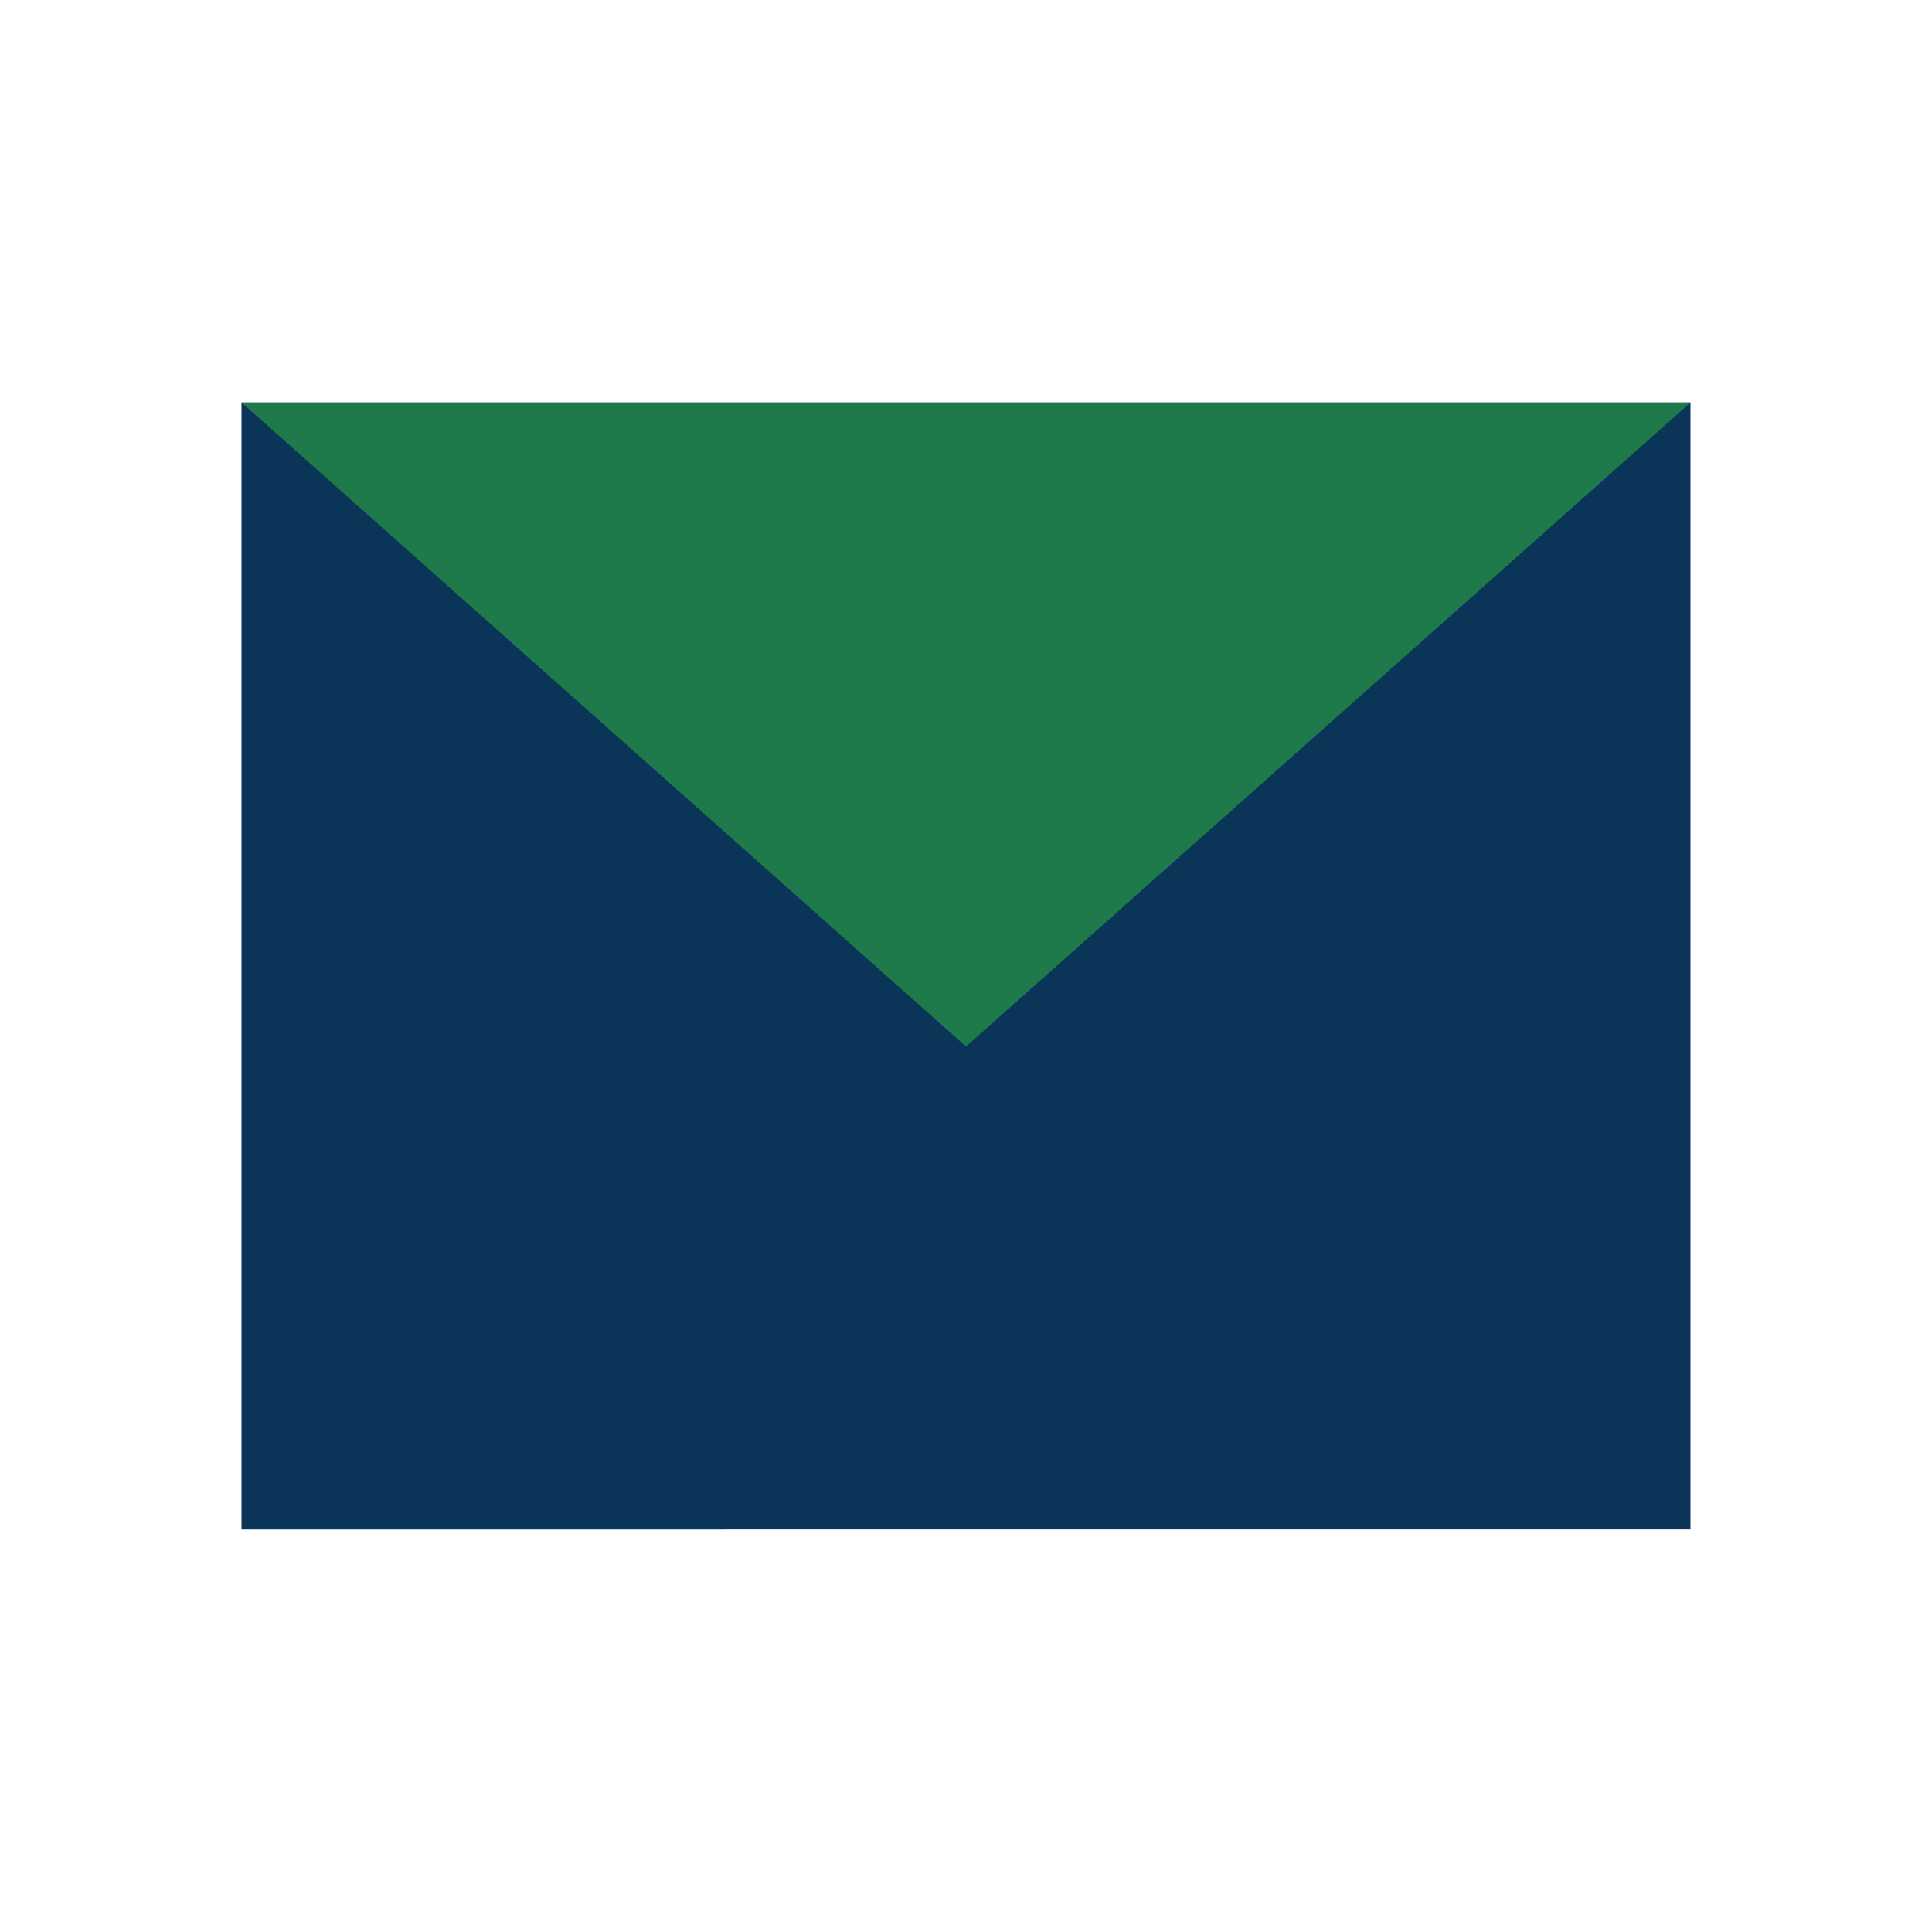
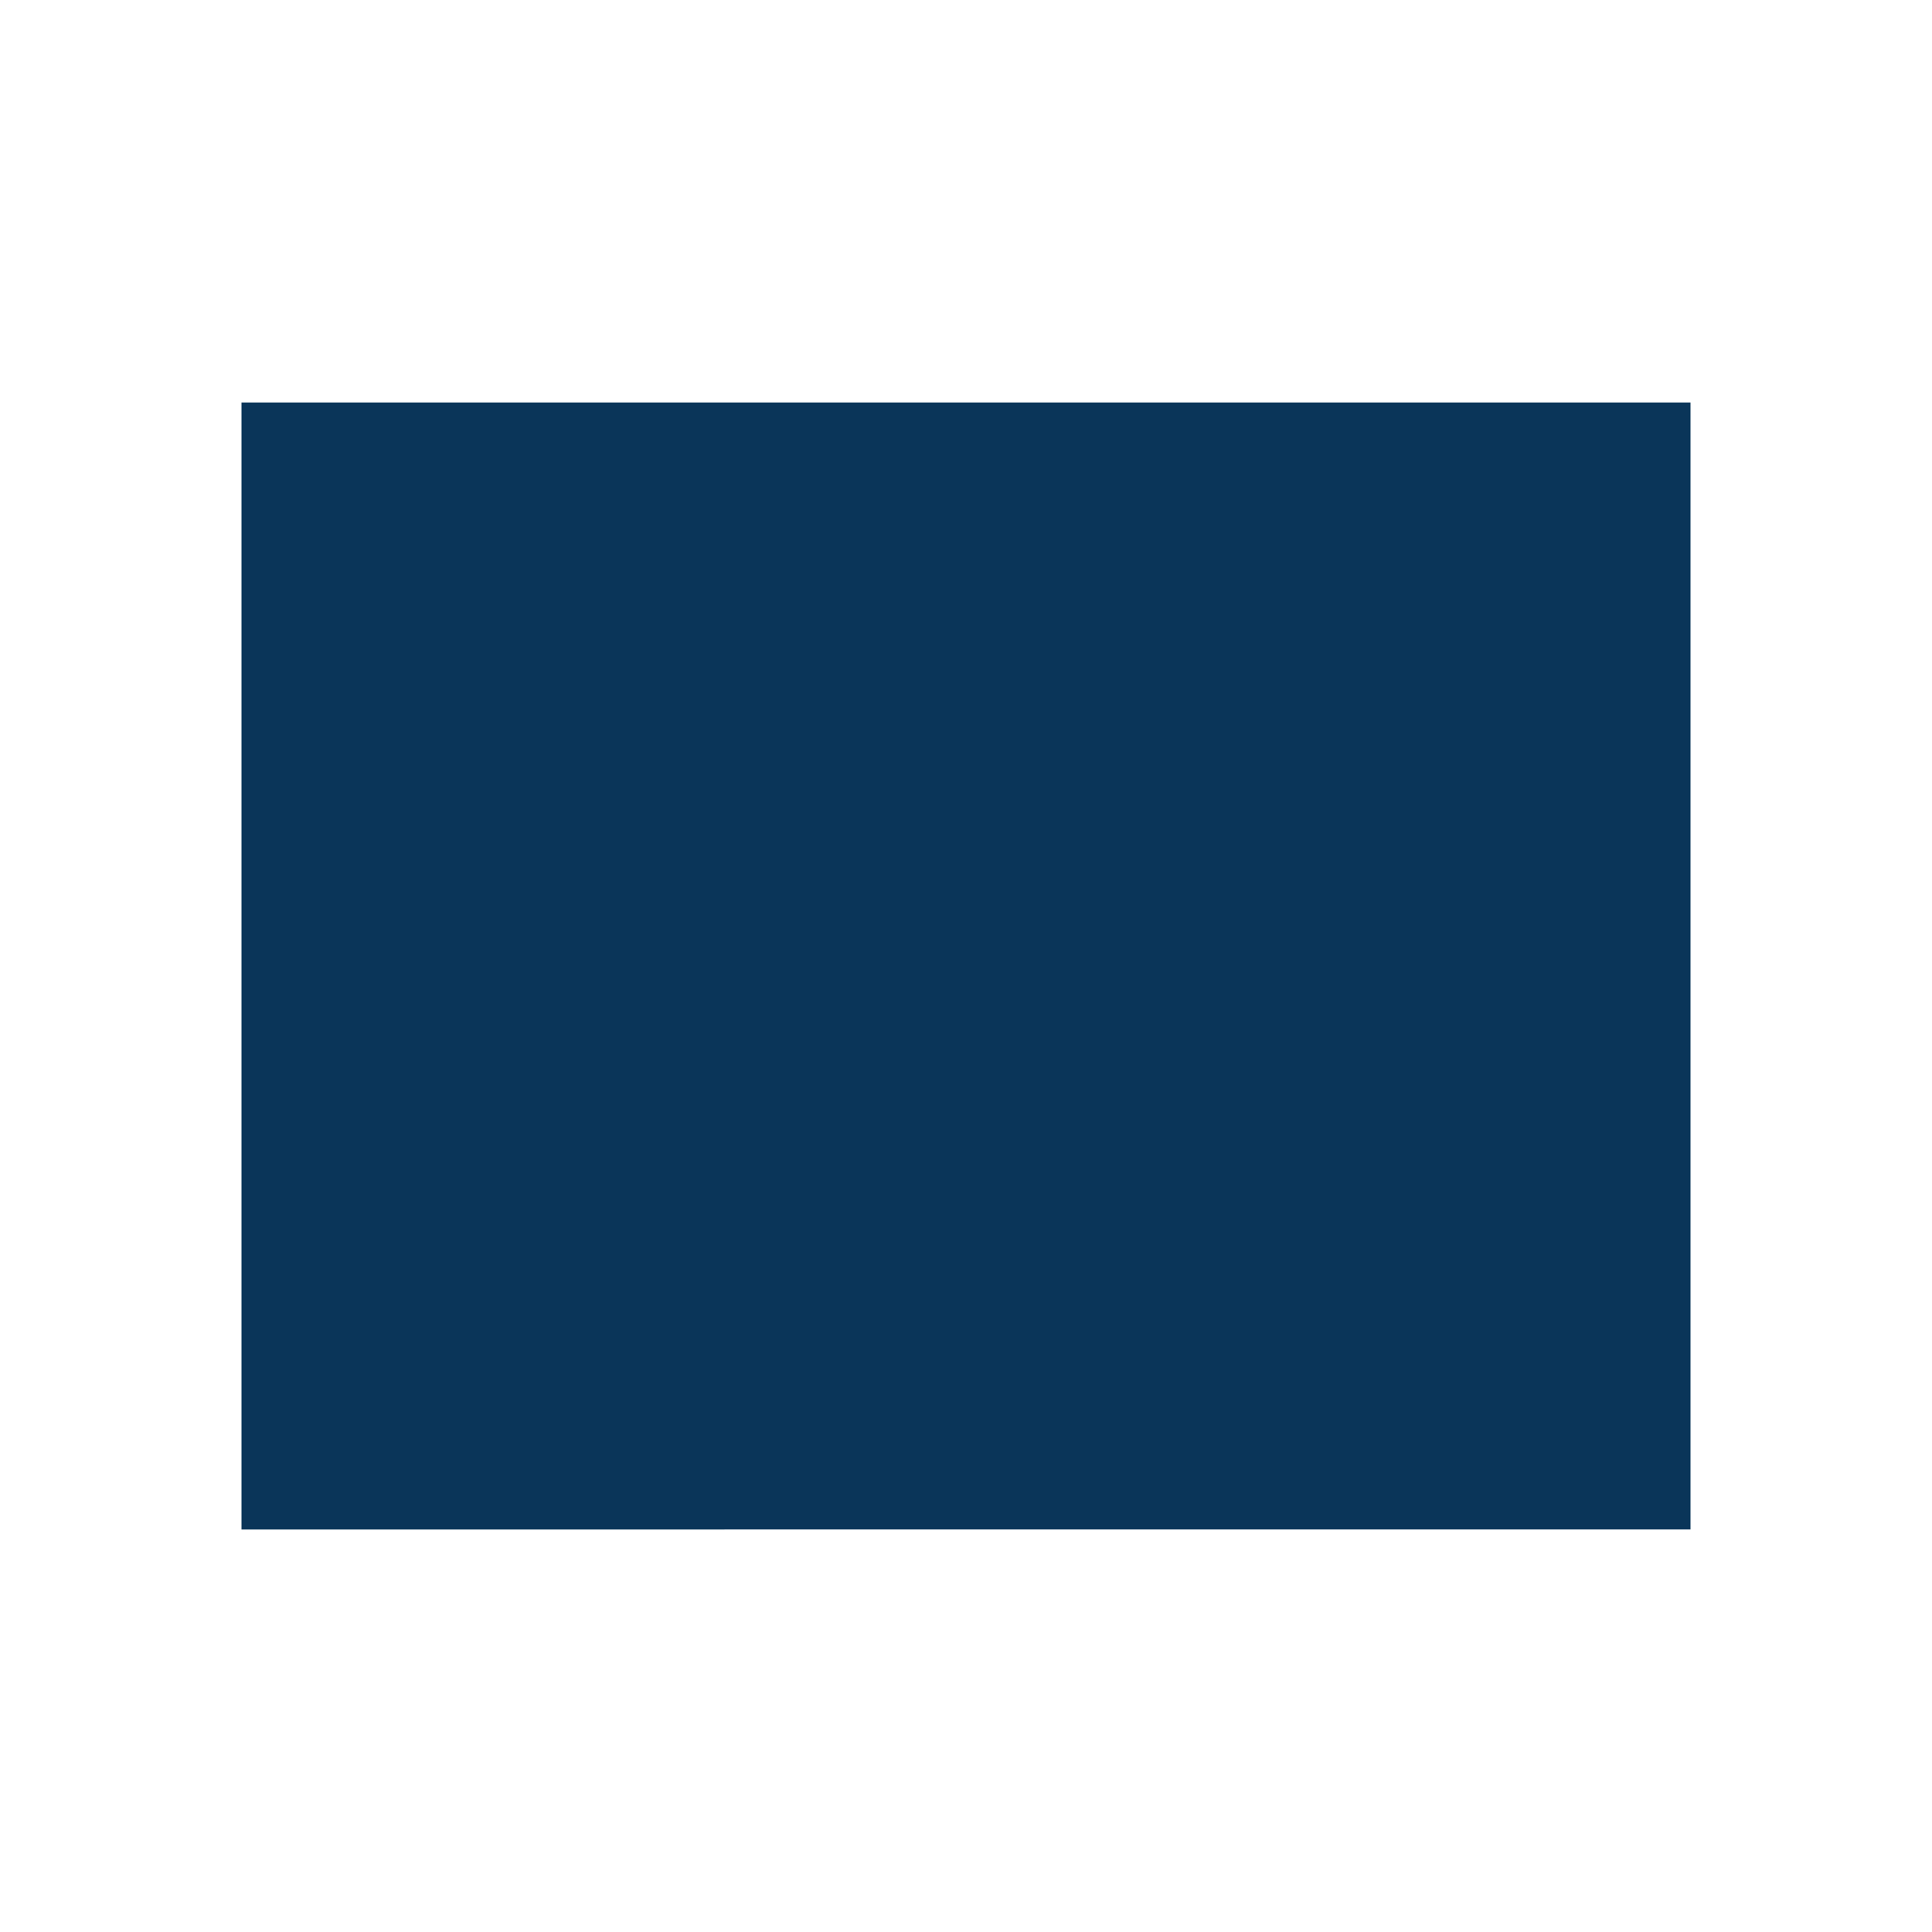
<svg xmlns="http://www.w3.org/2000/svg" width="24" height="24" viewBox="0 0 24 24">
  <path fill="#0A3559" d="M3 5h18v14H3z" />
-   <path fill="#1E7A4A" d="M3 5l9 8 9-8z" />
</svg>